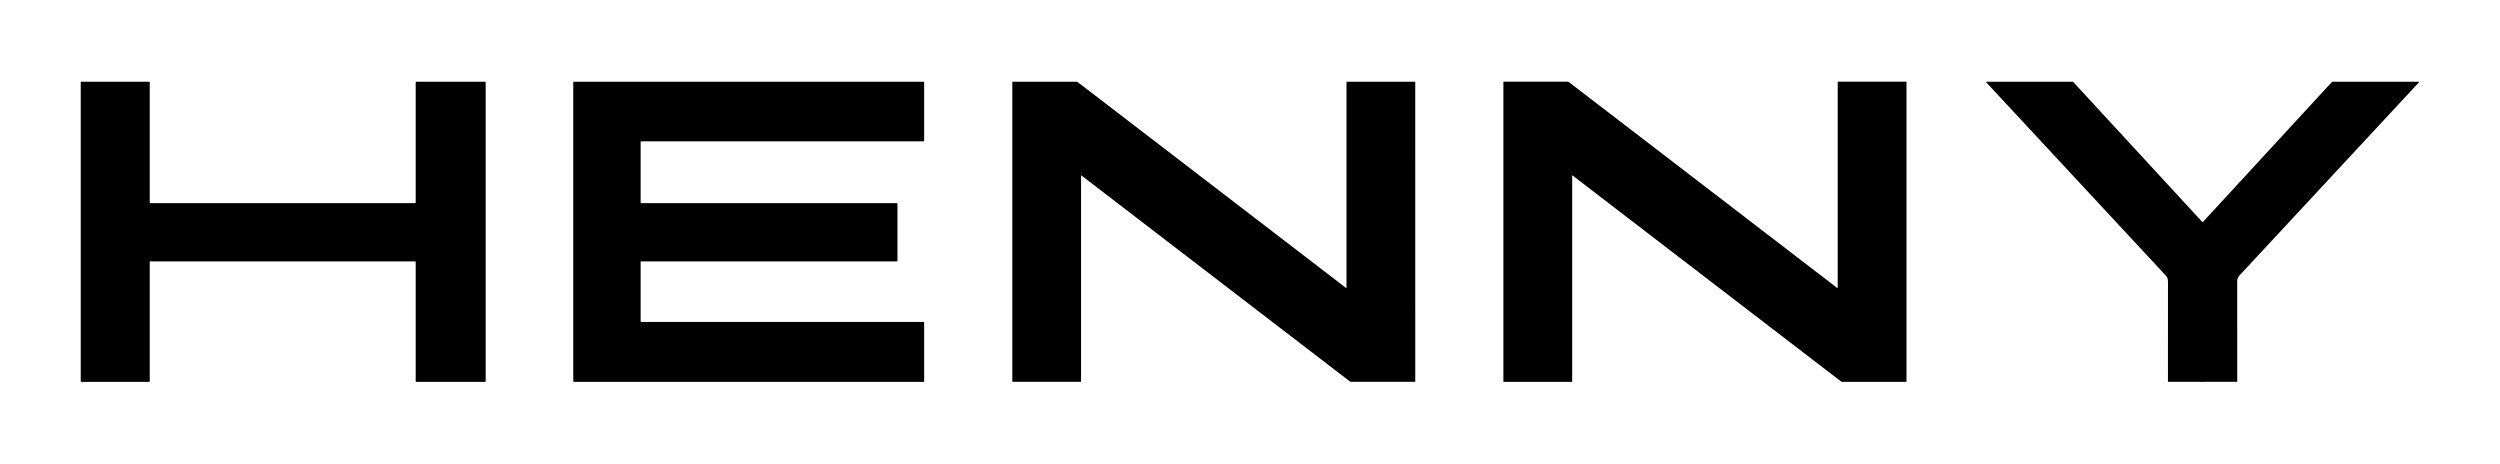
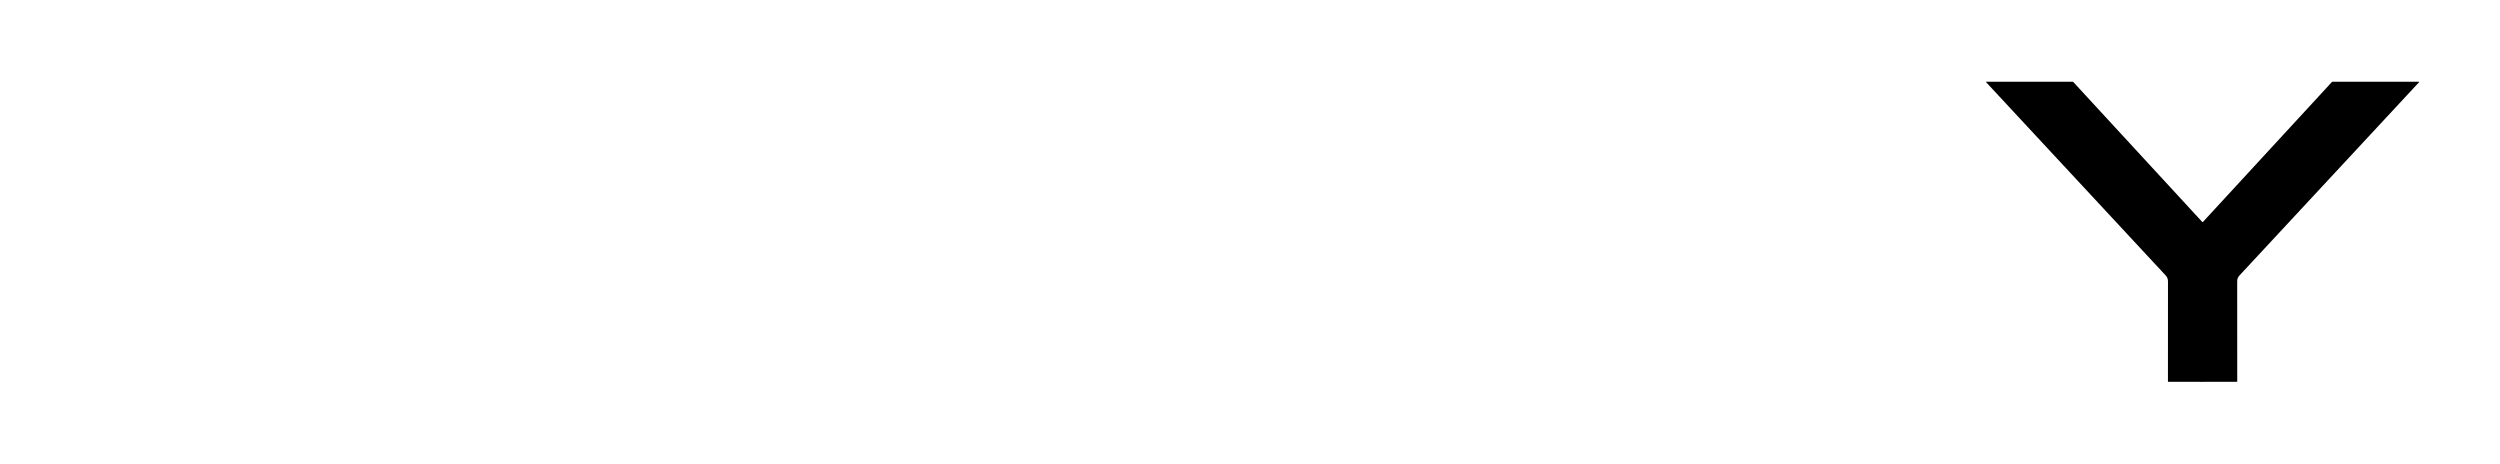
<svg xmlns="http://www.w3.org/2000/svg" width="1920" height="356" viewBox="0 0 1920 356" fill="none">
-   <path d="M114.56 293.25H62.44C62.323 293.25 62.211 293.204 62.129 293.121C62.046 293.039 62 292.927 62 292.81V63.19C62 63.073 62.046 62.961 62.129 62.879C62.211 62.796 62.323 62.75 62.44 62.75H114.56C114.677 62.75 114.789 62.796 114.871 62.879C114.954 62.961 115 63.073 115 63.19V155.56C115 155.677 115.046 155.789 115.129 155.871C115.211 155.954 115.323 156 115.44 156H318.81C318.927 156 319.039 155.954 319.121 155.871C319.204 155.789 319.25 155.677 319.25 155.56V63.19C319.25 63.073 319.296 62.961 319.379 62.879C319.461 62.796 319.573 62.75 319.69 62.75H372.56C372.677 62.75 372.789 62.796 372.871 62.879C372.954 62.961 373 63.073 373 63.19V292.81C373 292.927 372.954 293.039 372.871 293.121C372.789 293.204 372.677 293.25 372.56 293.25H319.69C319.573 293.25 319.461 293.204 319.379 293.121C319.296 293.039 319.25 292.927 319.25 292.81V201.19C319.25 201.073 319.204 200.961 319.121 200.879C319.039 200.796 318.927 200.75 318.81 200.75H115.44C115.323 200.75 115.211 200.796 115.129 200.879C115.046 200.961 115 201.073 115 201.19V292.81C115 292.927 114.954 293.039 114.871 293.121C114.789 293.204 114.677 293.25 114.56 293.25Z" fill="black" />
-   <path d="M709.75 247.7V292.8C709.75 292.919 709.702 293.034 709.618 293.118C709.534 293.203 709.419 293.25 709.3 293.25H440.71C440.59 293.25 440.476 293.203 440.392 293.118C440.307 293.034 440.26 292.919 440.26 292.8V63.2C440.26 63.081 440.307 62.966 440.392 62.882C440.476 62.797 440.59 62.75 440.71 62.75H709.3C709.419 62.75 709.534 62.797 709.618 62.882C709.702 62.966 709.75 63.081 709.75 63.2V108.09C709.75 108.209 709.702 108.324 709.618 108.408C709.534 108.493 709.419 108.54 709.3 108.54H492.45C492.33 108.54 492.216 108.587 492.132 108.672C492.047 108.756 492 108.871 492 108.99V155.55C492 155.669 492.047 155.784 492.132 155.868C492.216 155.953 492.33 156 492.45 156H688.8C688.919 156 689.034 156.047 689.118 156.132C689.202 156.216 689.25 156.331 689.25 156.45V200.3C689.25 200.419 689.202 200.534 689.118 200.618C689.034 200.703 688.919 200.75 688.8 200.75H492.45C492.33 200.75 492.216 200.797 492.132 200.882C492.047 200.966 492 201.081 492 201.2V246.8C492 246.919 492.047 247.034 492.132 247.118C492.216 247.203 492.33 247.25 492.45 247.25H709.3C709.419 247.25 709.534 247.297 709.618 247.382C709.702 247.466 709.75 247.581 709.75 247.7Z" fill="black" />
-   <path d="M915.4 199.88C909.854 195.6 881.6 173.92 830.64 134.84C830.605 134.812 830.562 134.794 830.517 134.789C830.472 134.784 830.426 134.792 830.385 134.812C830.344 134.831 830.31 134.863 830.286 134.901C830.262 134.94 830.25 134.985 830.25 135.03V292.97C830.25 293.031 830.225 293.089 830.18 293.133C830.135 293.176 830.074 293.2 830.01 293.2H777.7C777.634 293.2 777.57 293.174 777.523 293.127C777.476 293.08 777.45 293.016 777.45 292.95V63.02C777.45 62.948 777.479 62.88 777.529 62.829C777.58 62.778 777.649 62.75 777.72 62.75H826.81C827.124 62.75 827.404 62.847 827.65 63.04C896.937 116.12 937.377 147.133 948.97 156.08C954.51 160.36 982.763 182.043 1033.73 221.13C1033.77 221.156 1033.81 221.171 1033.85 221.174C1033.89 221.178 1033.94 221.169 1033.98 221.15C1034.02 221.13 1034.05 221.1 1034.07 221.063C1034.1 221.026 1034.11 220.984 1034.11 220.94V62.99C1034.11 62.96 1034.12 62.93 1034.13 62.902C1034.14 62.874 1034.16 62.849 1034.18 62.827C1034.2 62.806 1034.23 62.789 1034.26 62.778C1034.29 62.766 1034.32 62.76 1034.35 62.76H1086.66C1086.73 62.76 1086.79 62.786 1086.84 62.833C1086.88 62.88 1086.91 62.944 1086.91 63.01L1086.92 292.94C1086.92 293.012 1086.89 293.08 1086.84 293.131C1086.79 293.182 1086.72 293.21 1086.65 293.21H1037.55C1037.24 293.21 1036.96 293.117 1036.71 292.93C967.423 239.85 926.987 208.833 915.4 199.88Z" fill="black" />
-   <path d="M1292.6 199.9C1287.06 195.62 1258.8 173.93 1207.81 134.83C1207.77 134.804 1207.73 134.789 1207.69 134.786C1207.65 134.782 1207.6 134.791 1207.56 134.81C1207.52 134.83 1207.49 134.86 1207.47 134.897C1207.44 134.934 1207.43 134.976 1207.43 135.02V293.02C1207.43 293.05 1207.42 293.08 1207.41 293.108C1207.4 293.136 1207.38 293.161 1207.36 293.183C1207.34 293.204 1207.31 293.221 1207.28 293.232C1207.25 293.244 1207.22 293.25 1207.19 293.25H1154.86C1154.79 293.25 1154.73 293.224 1154.68 293.177C1154.64 293.13 1154.61 293.066 1154.61 293V62.99C1154.61 62.955 1154.62 62.919 1154.63 62.887C1154.64 62.854 1154.66 62.824 1154.69 62.799C1154.71 62.774 1154.74 62.754 1154.78 62.74C1154.81 62.727 1154.84 62.72 1154.88 62.72H1203.99C1204.3 62.72 1204.58 62.813 1204.83 63C1274.14 116.1 1314.59 147.127 1326.18 156.08C1331.73 160.36 1359.99 182.05 1410.97 221.15C1411.01 221.178 1411.05 221.196 1411.09 221.201C1411.14 221.206 1411.18 221.198 1411.23 221.178C1411.27 221.158 1411.3 221.127 1411.32 221.089C1411.35 221.05 1411.36 221.005 1411.36 220.96V62.96C1411.36 62.899 1411.39 62.84 1411.43 62.797C1411.48 62.754 1411.54 62.73 1411.6 62.73H1463.93C1464 62.73 1464.06 62.756 1464.11 62.803C1464.15 62.85 1464.18 62.914 1464.18 62.98V292.99C1464.18 293.062 1464.15 293.13 1464.1 293.181C1464.05 293.232 1463.98 293.26 1463.91 293.26H1414.8C1414.49 293.26 1414.21 293.167 1413.96 292.98C1344.65 239.88 1304.19 208.853 1292.6 199.9Z" fill="black" />
  <path d="M1691.59 170.54C1691.62 170.54 1691.64 170.54 1691.67 170.54C1691.75 170.533 1691.8 170.52 1691.81 170.5L1790.81 63.07C1791 62.857 1791.24 62.75 1791.53 62.75H1857.66C1857.71 62.749 1857.75 62.762 1857.79 62.786C1857.83 62.811 1857.86 62.846 1857.88 62.888C1857.89 62.93 1857.9 62.976 1857.89 63.021C1857.88 63.066 1857.86 63.107 1857.83 63.14C1835.16 87.527 1789.17 137.02 1719.86 211.62C1718.73 212.84 1718.16 214.323 1718.17 216.07C1718.23 241.41 1718.24 267.04 1718.2 292.96C1718.2 293.025 1718.17 293.087 1718.13 293.133C1718.08 293.18 1718.02 293.207 1717.95 293.21C1709.19 293.237 1700.4 293.25 1691.59 293.25C1682.78 293.25 1673.99 293.24 1665.23 293.22C1665.2 293.219 1665.16 293.211 1665.13 293.197C1665.1 293.183 1665.07 293.164 1665.05 293.14C1665.03 293.116 1665.01 293.087 1665 293.056C1664.98 293.026 1664.98 292.993 1664.98 292.96C1664.94 267.04 1664.95 241.41 1665.01 216.07C1665.02 214.323 1664.45 212.84 1663.32 211.62C1594.01 137.02 1548.01 87.527 1525.34 63.14C1525.31 63.107 1525.29 63.066 1525.28 63.021C1525.27 62.976 1525.28 62.93 1525.29 62.888C1525.31 62.846 1525.34 62.811 1525.38 62.786C1525.42 62.762 1525.46 62.749 1525.51 62.75H1591.64C1591.93 62.75 1592.17 62.857 1592.36 63.07L1691.37 170.5C1691.38 170.52 1691.43 170.533 1691.51 170.54C1691.54 170.54 1691.56 170.54 1691.59 170.54Z" fill="black" />
</svg>